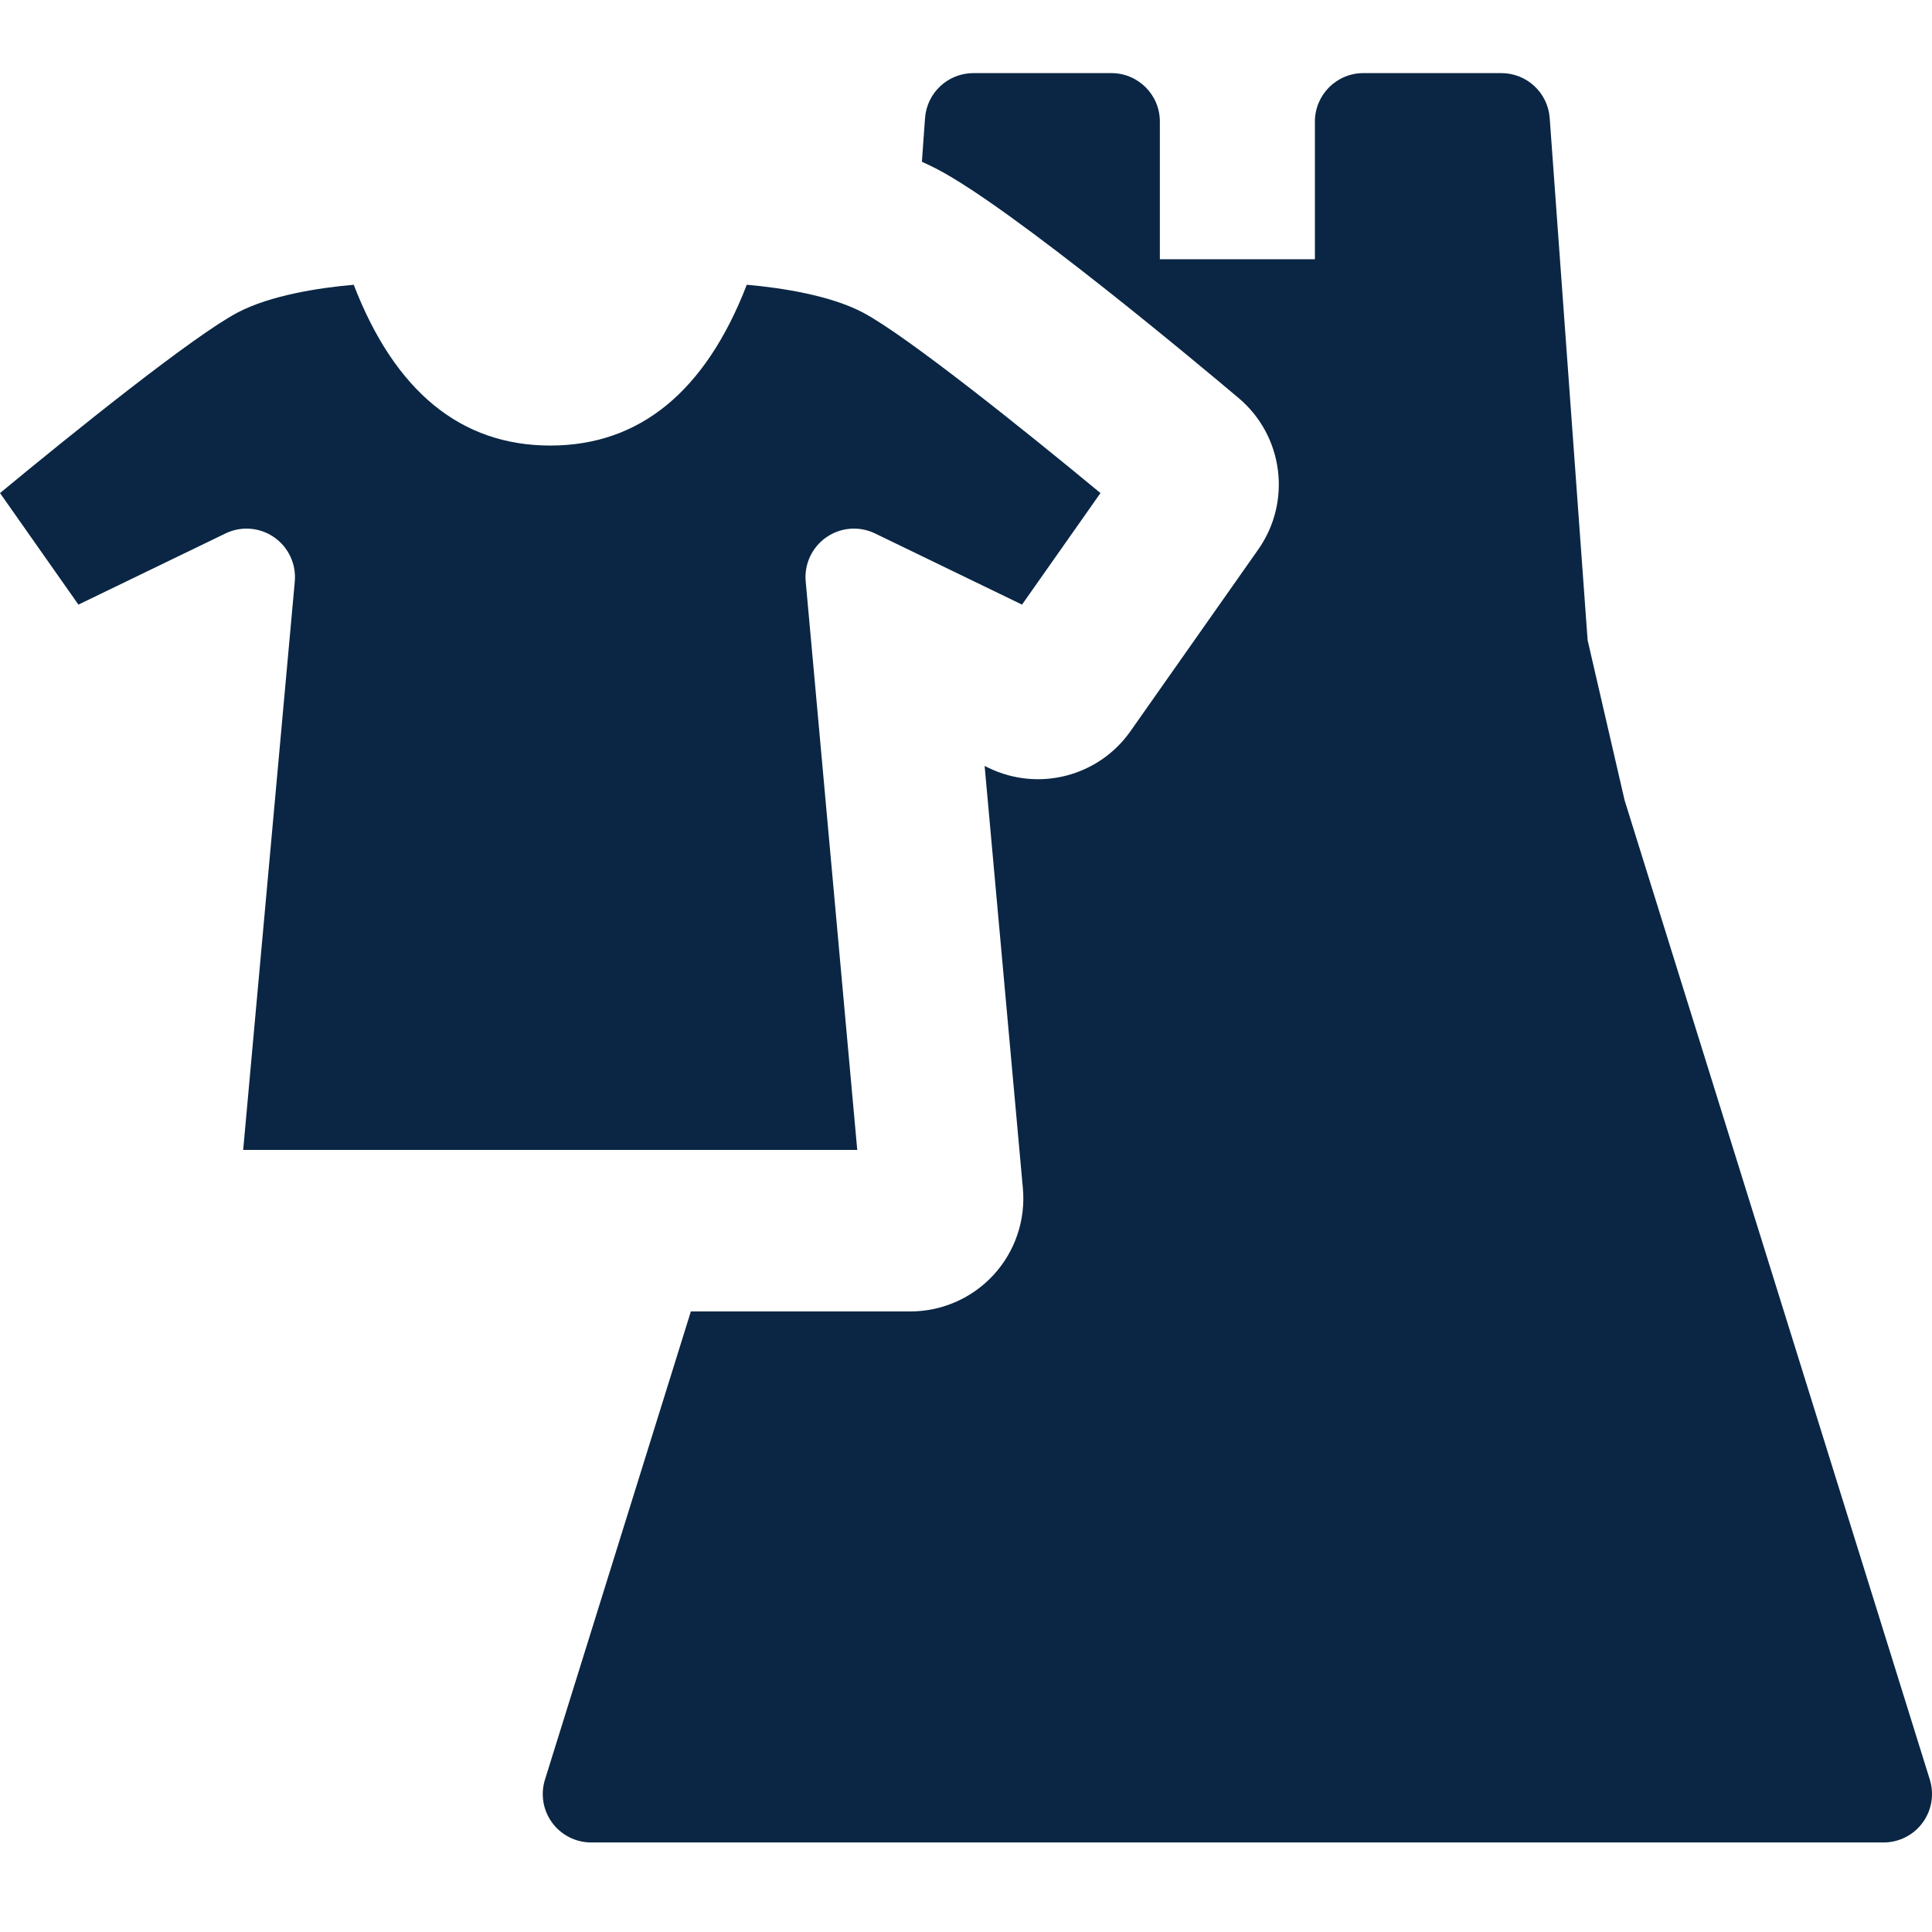
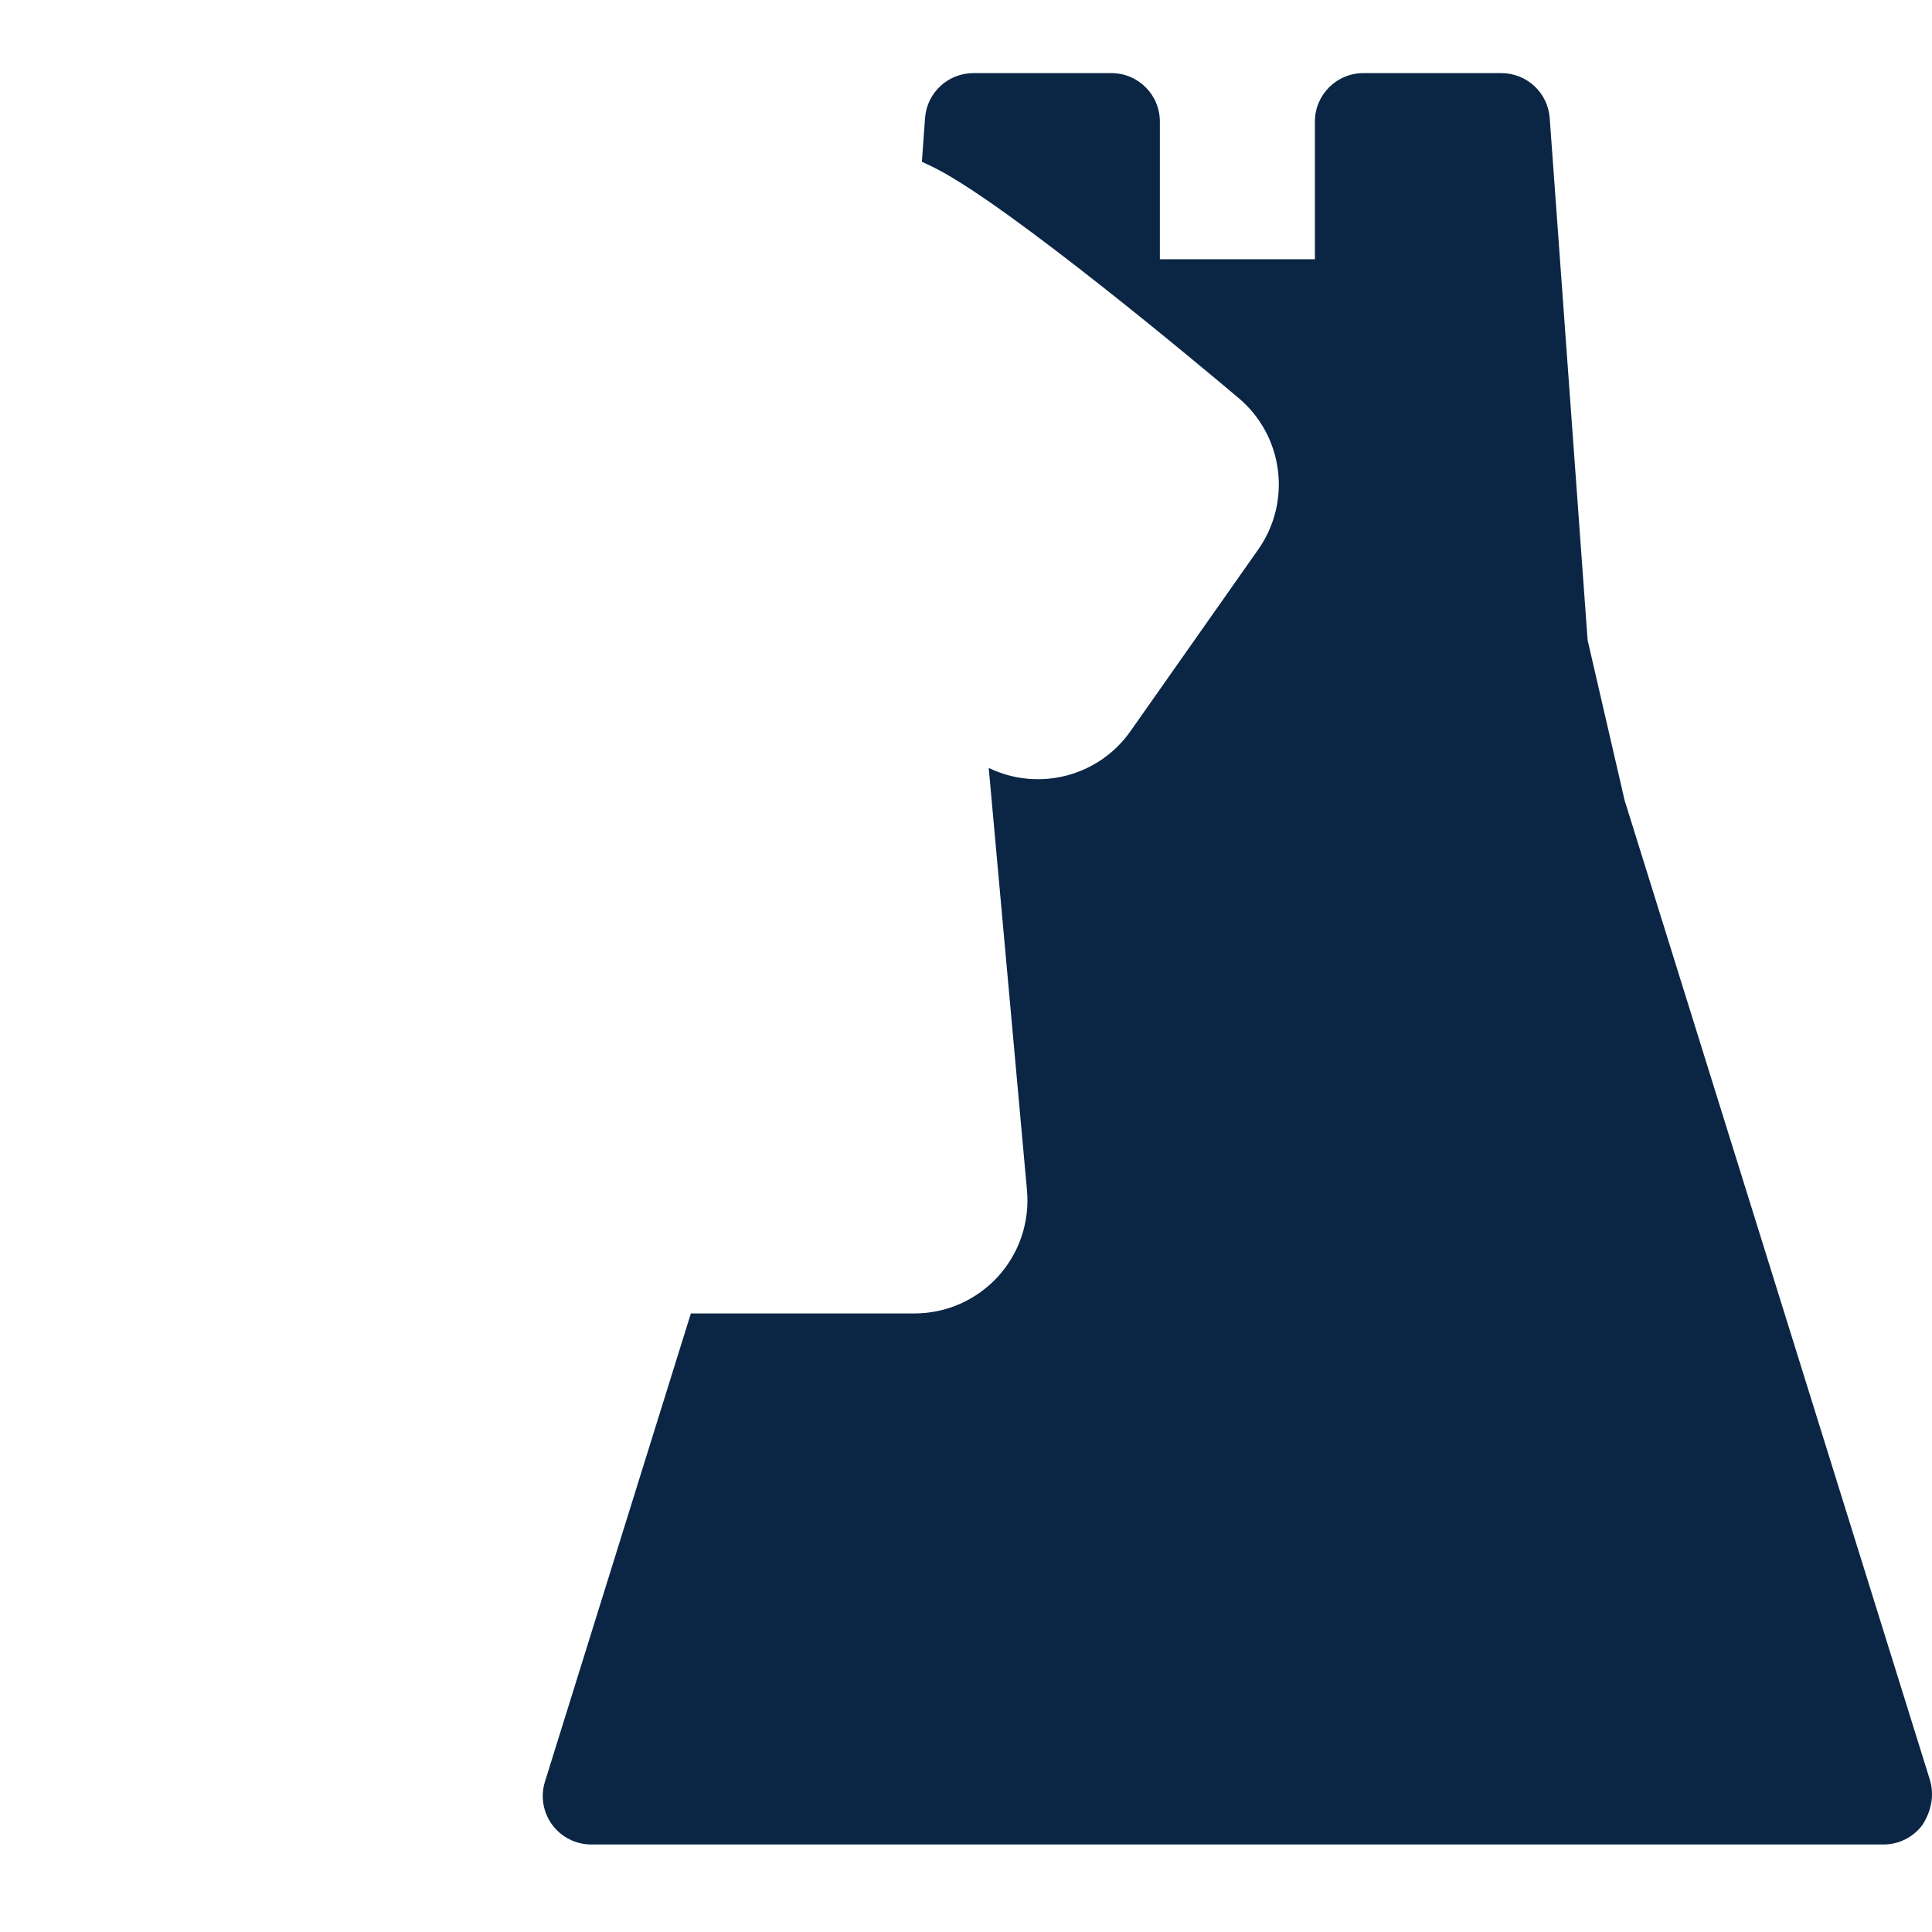
<svg xmlns="http://www.w3.org/2000/svg" version="1.1" id="Layer_1" x="0px" y="0px" width="100px" height="100px" viewBox="0 0 100 100" enable-background="new 0 0 100 100" xml:space="preserve">
  <path fill="#0A2644" d="M49.878,72.06" />
  <g>
-     <path fill="#0A2644" d="M99.887,92.111L84.09,41.425l-1.915-8.289L80.212,6.11c-0.094-1.311-1.188-2.326-2.501-2.326h-7.143   c-1.385,0-2.509,1.123-2.509,2.508v7.127h-8.025V6.292c0-1.385-1.122-2.508-2.508-2.508h-7.143c-1.315,0-2.407,1.015-2.503,2.326   l-0.163,2.263c0.276,0.125,0.549,0.255,0.818,0.396c3.914,2.055,13.663,10.219,15.576,11.834c2.32,1.955,2.759,5.357,1.016,7.837   l-6.614,9.406c-1.647,2.345-4.752,3.15-7.337,1.902l-0.212-0.104l1.98,21.858c0.149,1.635-0.396,3.26-1.505,4.474   c-1.11,1.213-2.676,1.904-4.321,1.904H35.759l-7.551,24.23c-0.239,0.764-0.1,1.592,0.373,2.235   c0.472,0.641,1.223,1.021,2.021,1.021h66.891c0.797,0,1.548-0.38,2.019-1.021C99.986,93.703,100.123,92.875,99.887,92.111z" />
-     <path fill="#0A2644" d="M12.587,59.521h31.784l-2.668-29.425c-0.082-0.9,0.328-1.775,1.072-2.289   c0.742-0.515,1.706-0.59,2.52-0.194l7.605,3.682l4.06-5.774c-3.717-3.077-10.026-8.151-12.305-9.349   c-1.683-0.882-4.198-1.276-6.002-1.432c-2.134,5.525-5.547,8.322-10.17,8.322c-4.627,0-8.043-2.797-10.174-8.322   c-1.804,0.155-4.319,0.549-6.001,1.432c-2.284,1.199-8.59,6.273-12.307,9.349l4.058,5.774l7.609-3.682   c0.809-0.396,1.776-0.321,2.518,0.194c0.743,0.515,1.152,1.389,1.072,2.289L12.587,59.521z" />
+     <path fill="#0A2644" d="M99.887,92.111L84.09,41.425l-1.915-8.289L80.212,6.11c-0.094-1.311-1.188-2.326-2.501-2.326h-7.143   c-1.385,0-2.509,1.123-2.509,2.508v7.127h-8.025V6.292c0-1.385-1.122-2.508-2.508-2.508h-7.143c-1.315,0-2.407,1.015-2.503,2.326   l-0.163,2.263c0.276,0.125,0.549,0.255,0.818,0.396c3.914,2.055,13.663,10.219,15.576,11.834c2.32,1.955,2.759,5.357,1.016,7.837   l-6.614,9.406c-1.647,2.345-4.752,3.15-7.337,1.902l1.98,21.858c0.149,1.635-0.396,3.26-1.505,4.474   c-1.11,1.213-2.676,1.904-4.321,1.904H35.759l-7.551,24.23c-0.239,0.764-0.1,1.592,0.373,2.235   c0.472,0.641,1.223,1.021,2.021,1.021h66.891c0.797,0,1.548-0.38,2.019-1.021C99.986,93.703,100.123,92.875,99.887,92.111z" />
  </g>
</svg>